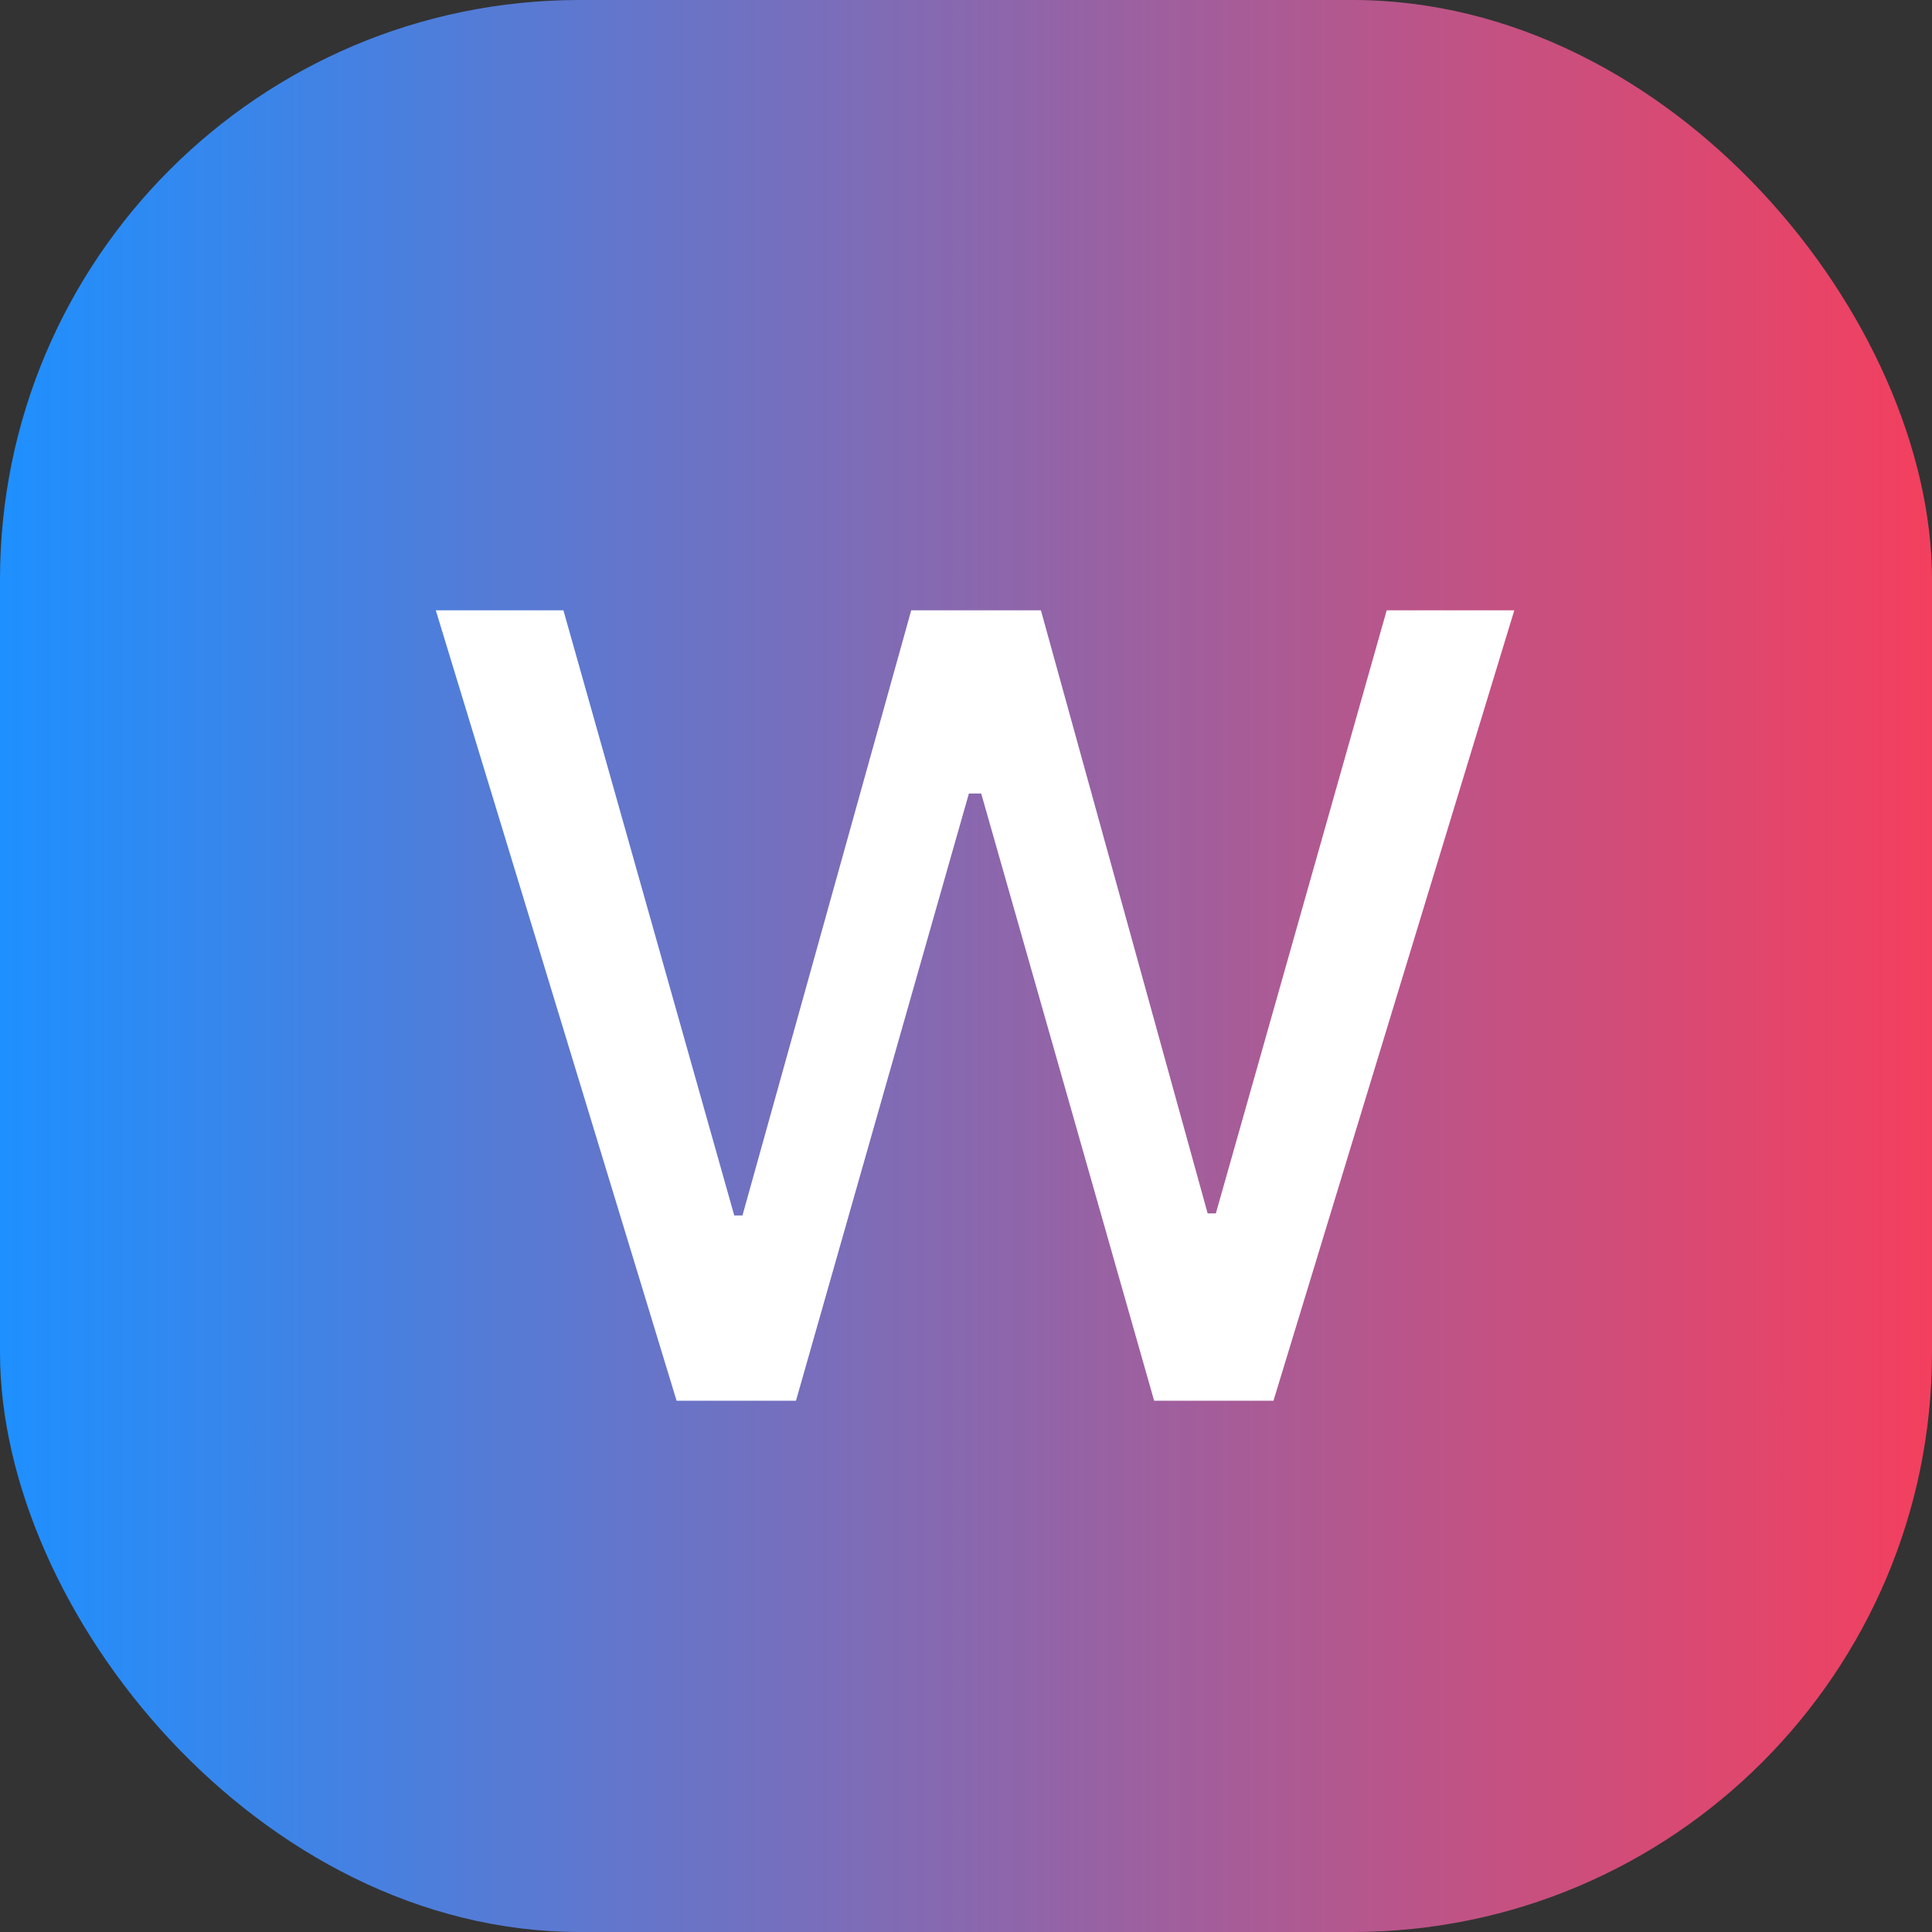
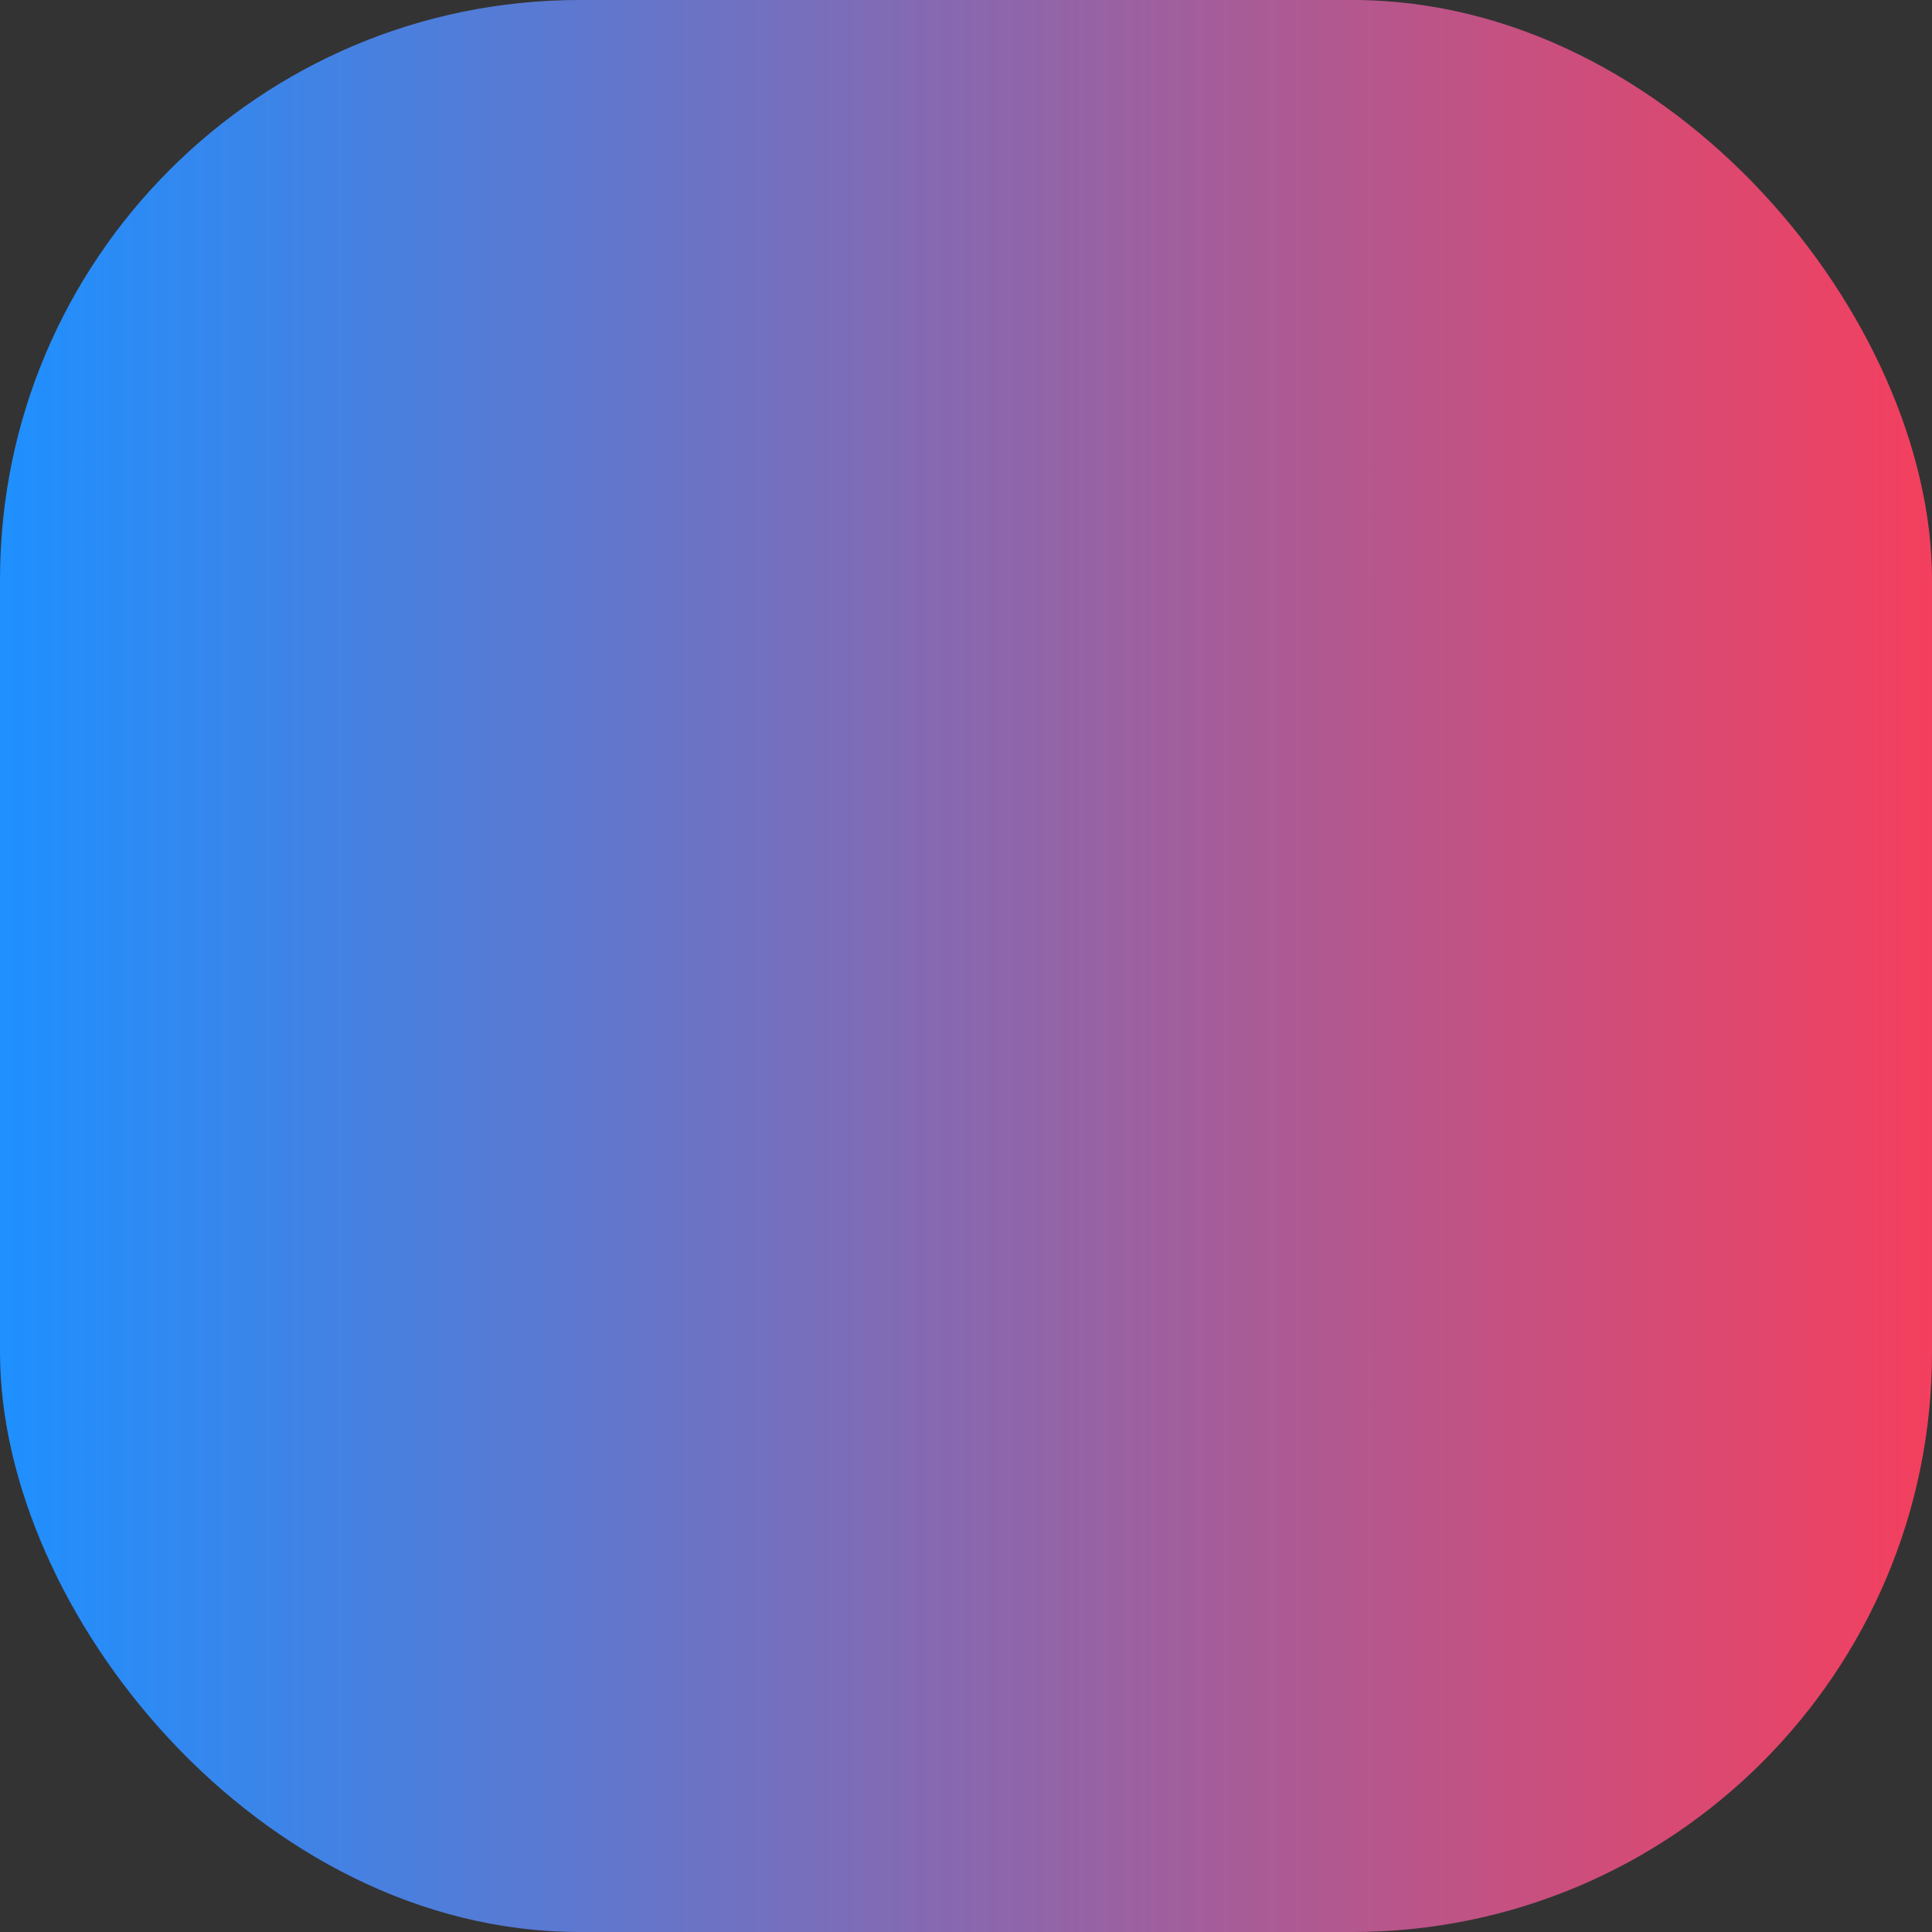
<svg xmlns="http://www.w3.org/2000/svg" width="40" height="40" viewBox="0 0 40 40" fill="none">
  <rect x="0" y="0" width="40" height="40" fill="#333333" stroke="none" />
  <rect width="40" height="40" rx="12" fill="url(#paint0_linear_326_3)" />
-   <path d="M14.008 29L9.023 12.636H11.665L15.202 25.165H15.372L18.866 12.636H21.551L25.003 25.122H25.173L28.71 12.636H31.352L26.366 29H23.895L20.315 16.429H20.06L16.48 29H14.008Z" fill="white" />
  <defs>
    <linearGradient id="paint0_linear_326_3" x1="0" y1="20" x2="40" y2="20" gradientUnits="userSpaceOnUse">
      <stop stop-color="#1E90FF" />
      <stop offset="1" stop-color="#F43F5E" />
    </linearGradient>
  </defs>
</svg>